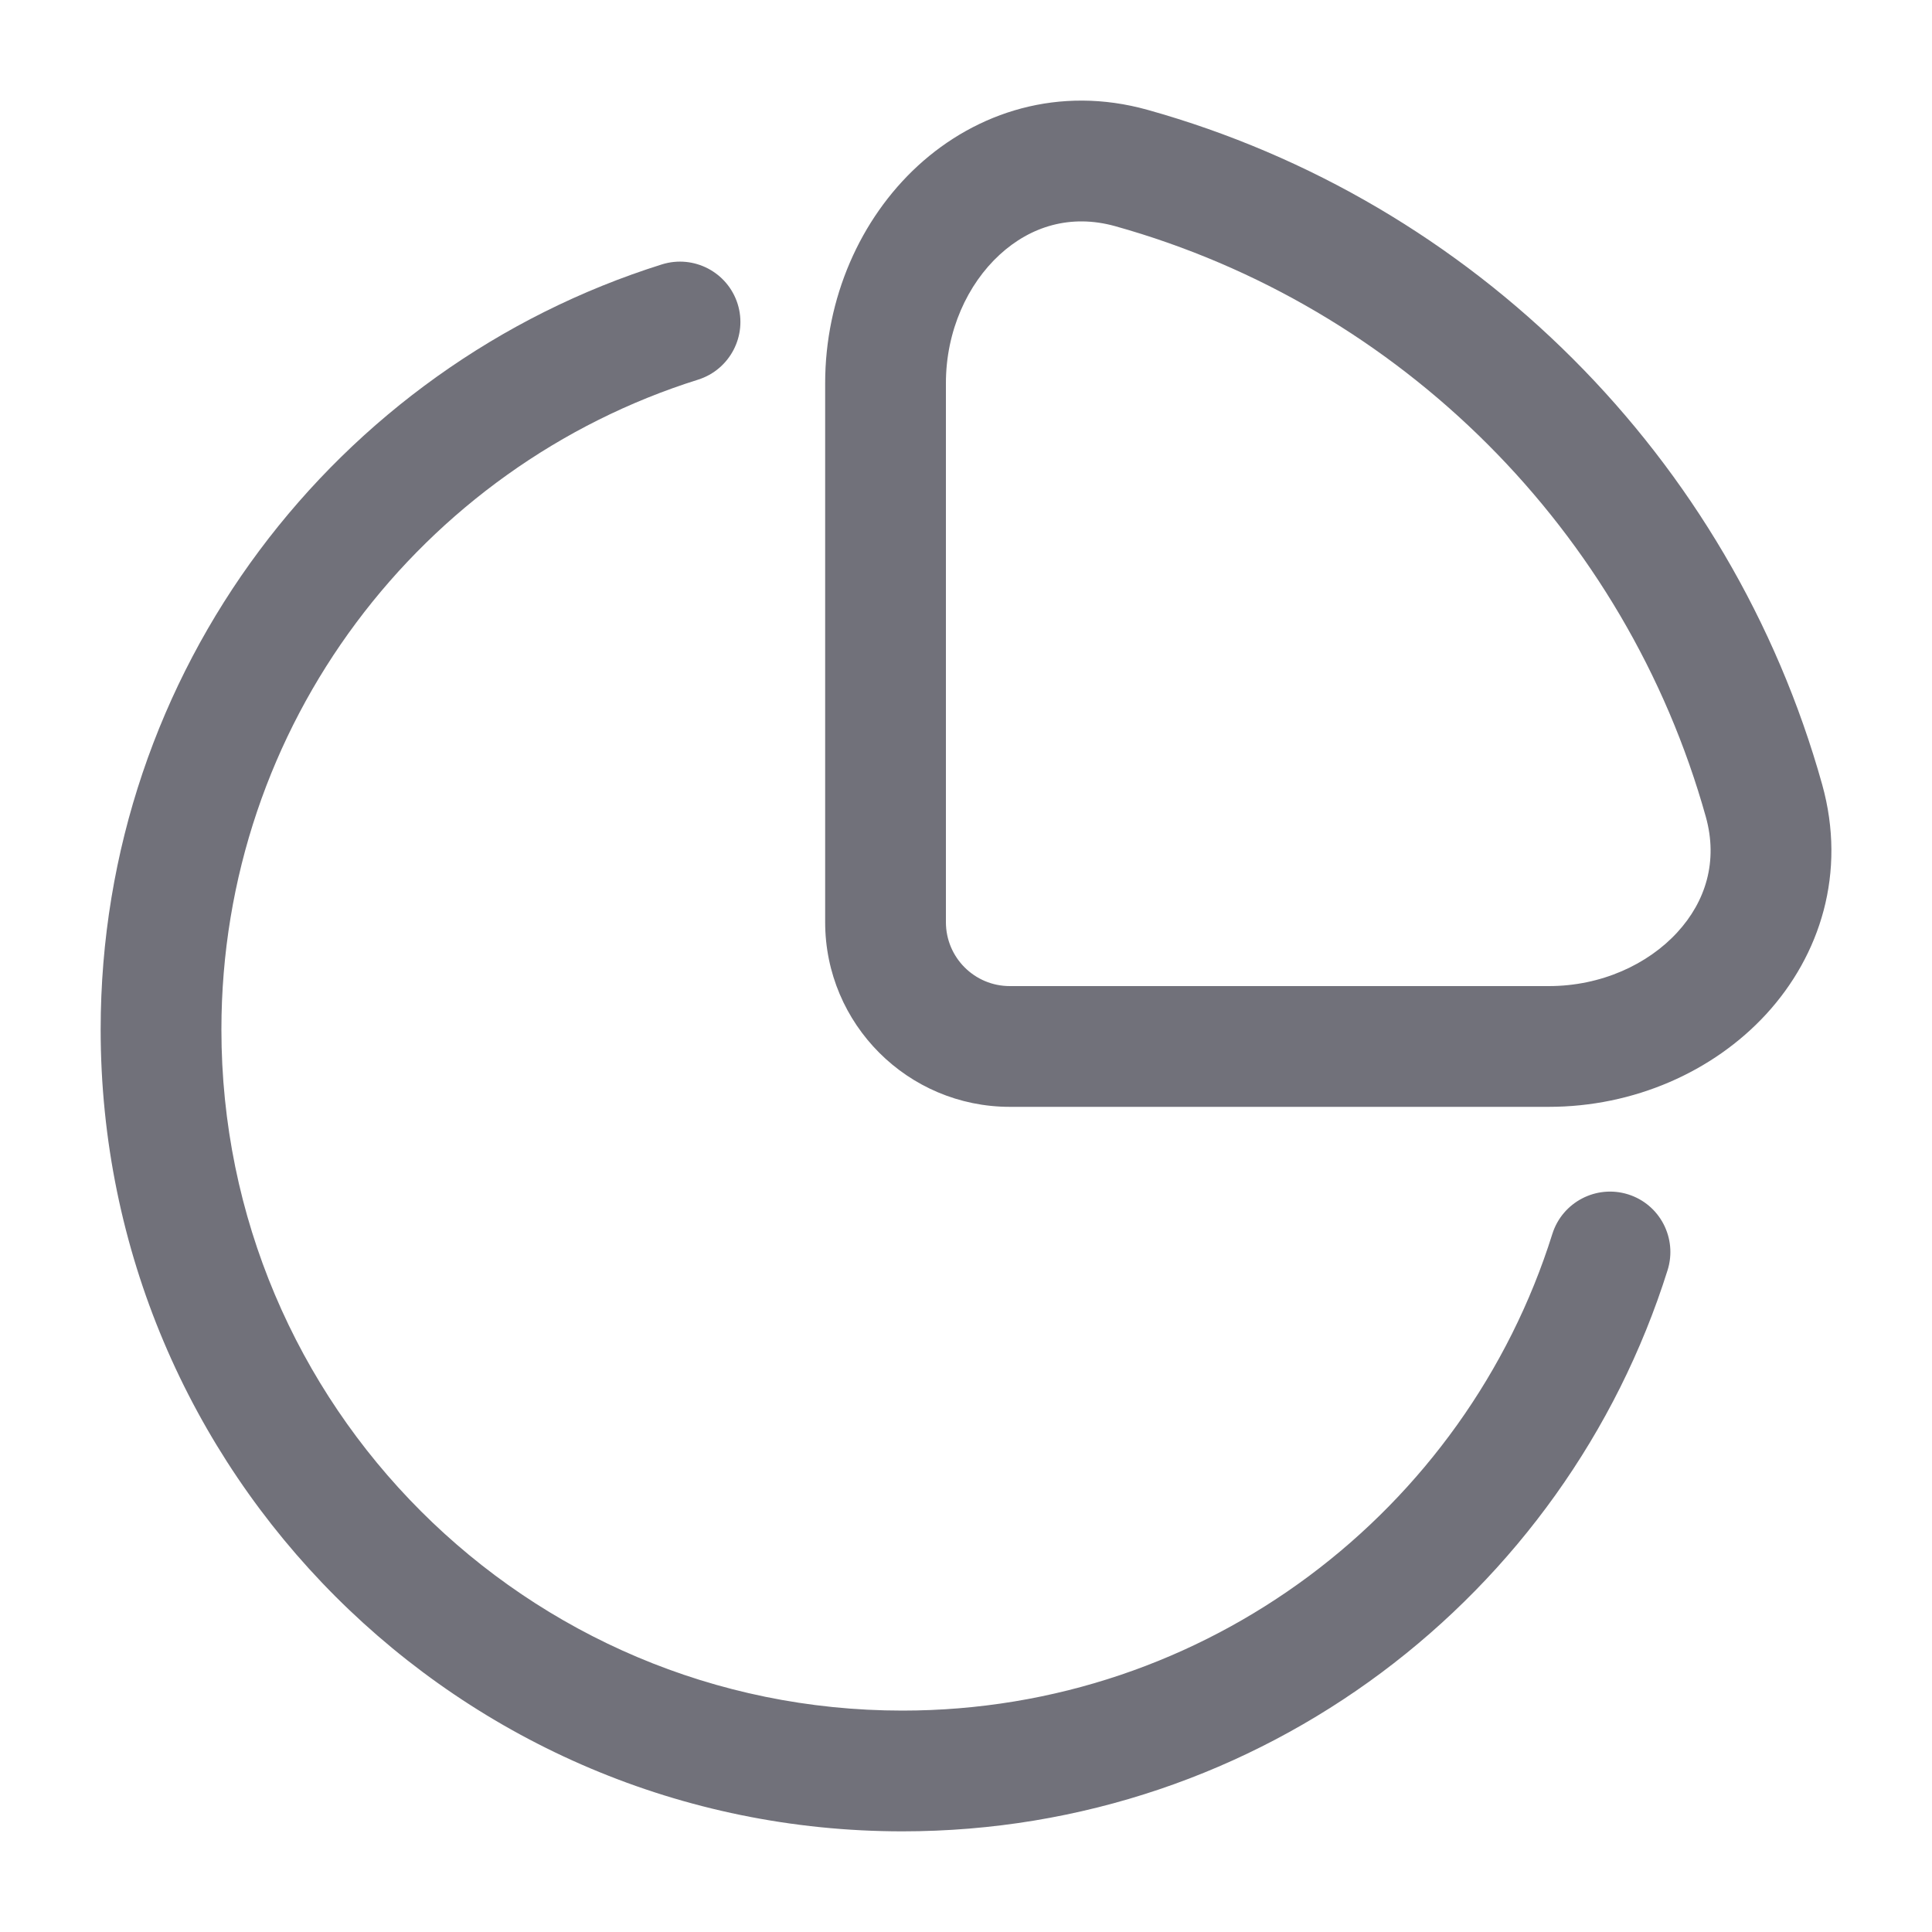
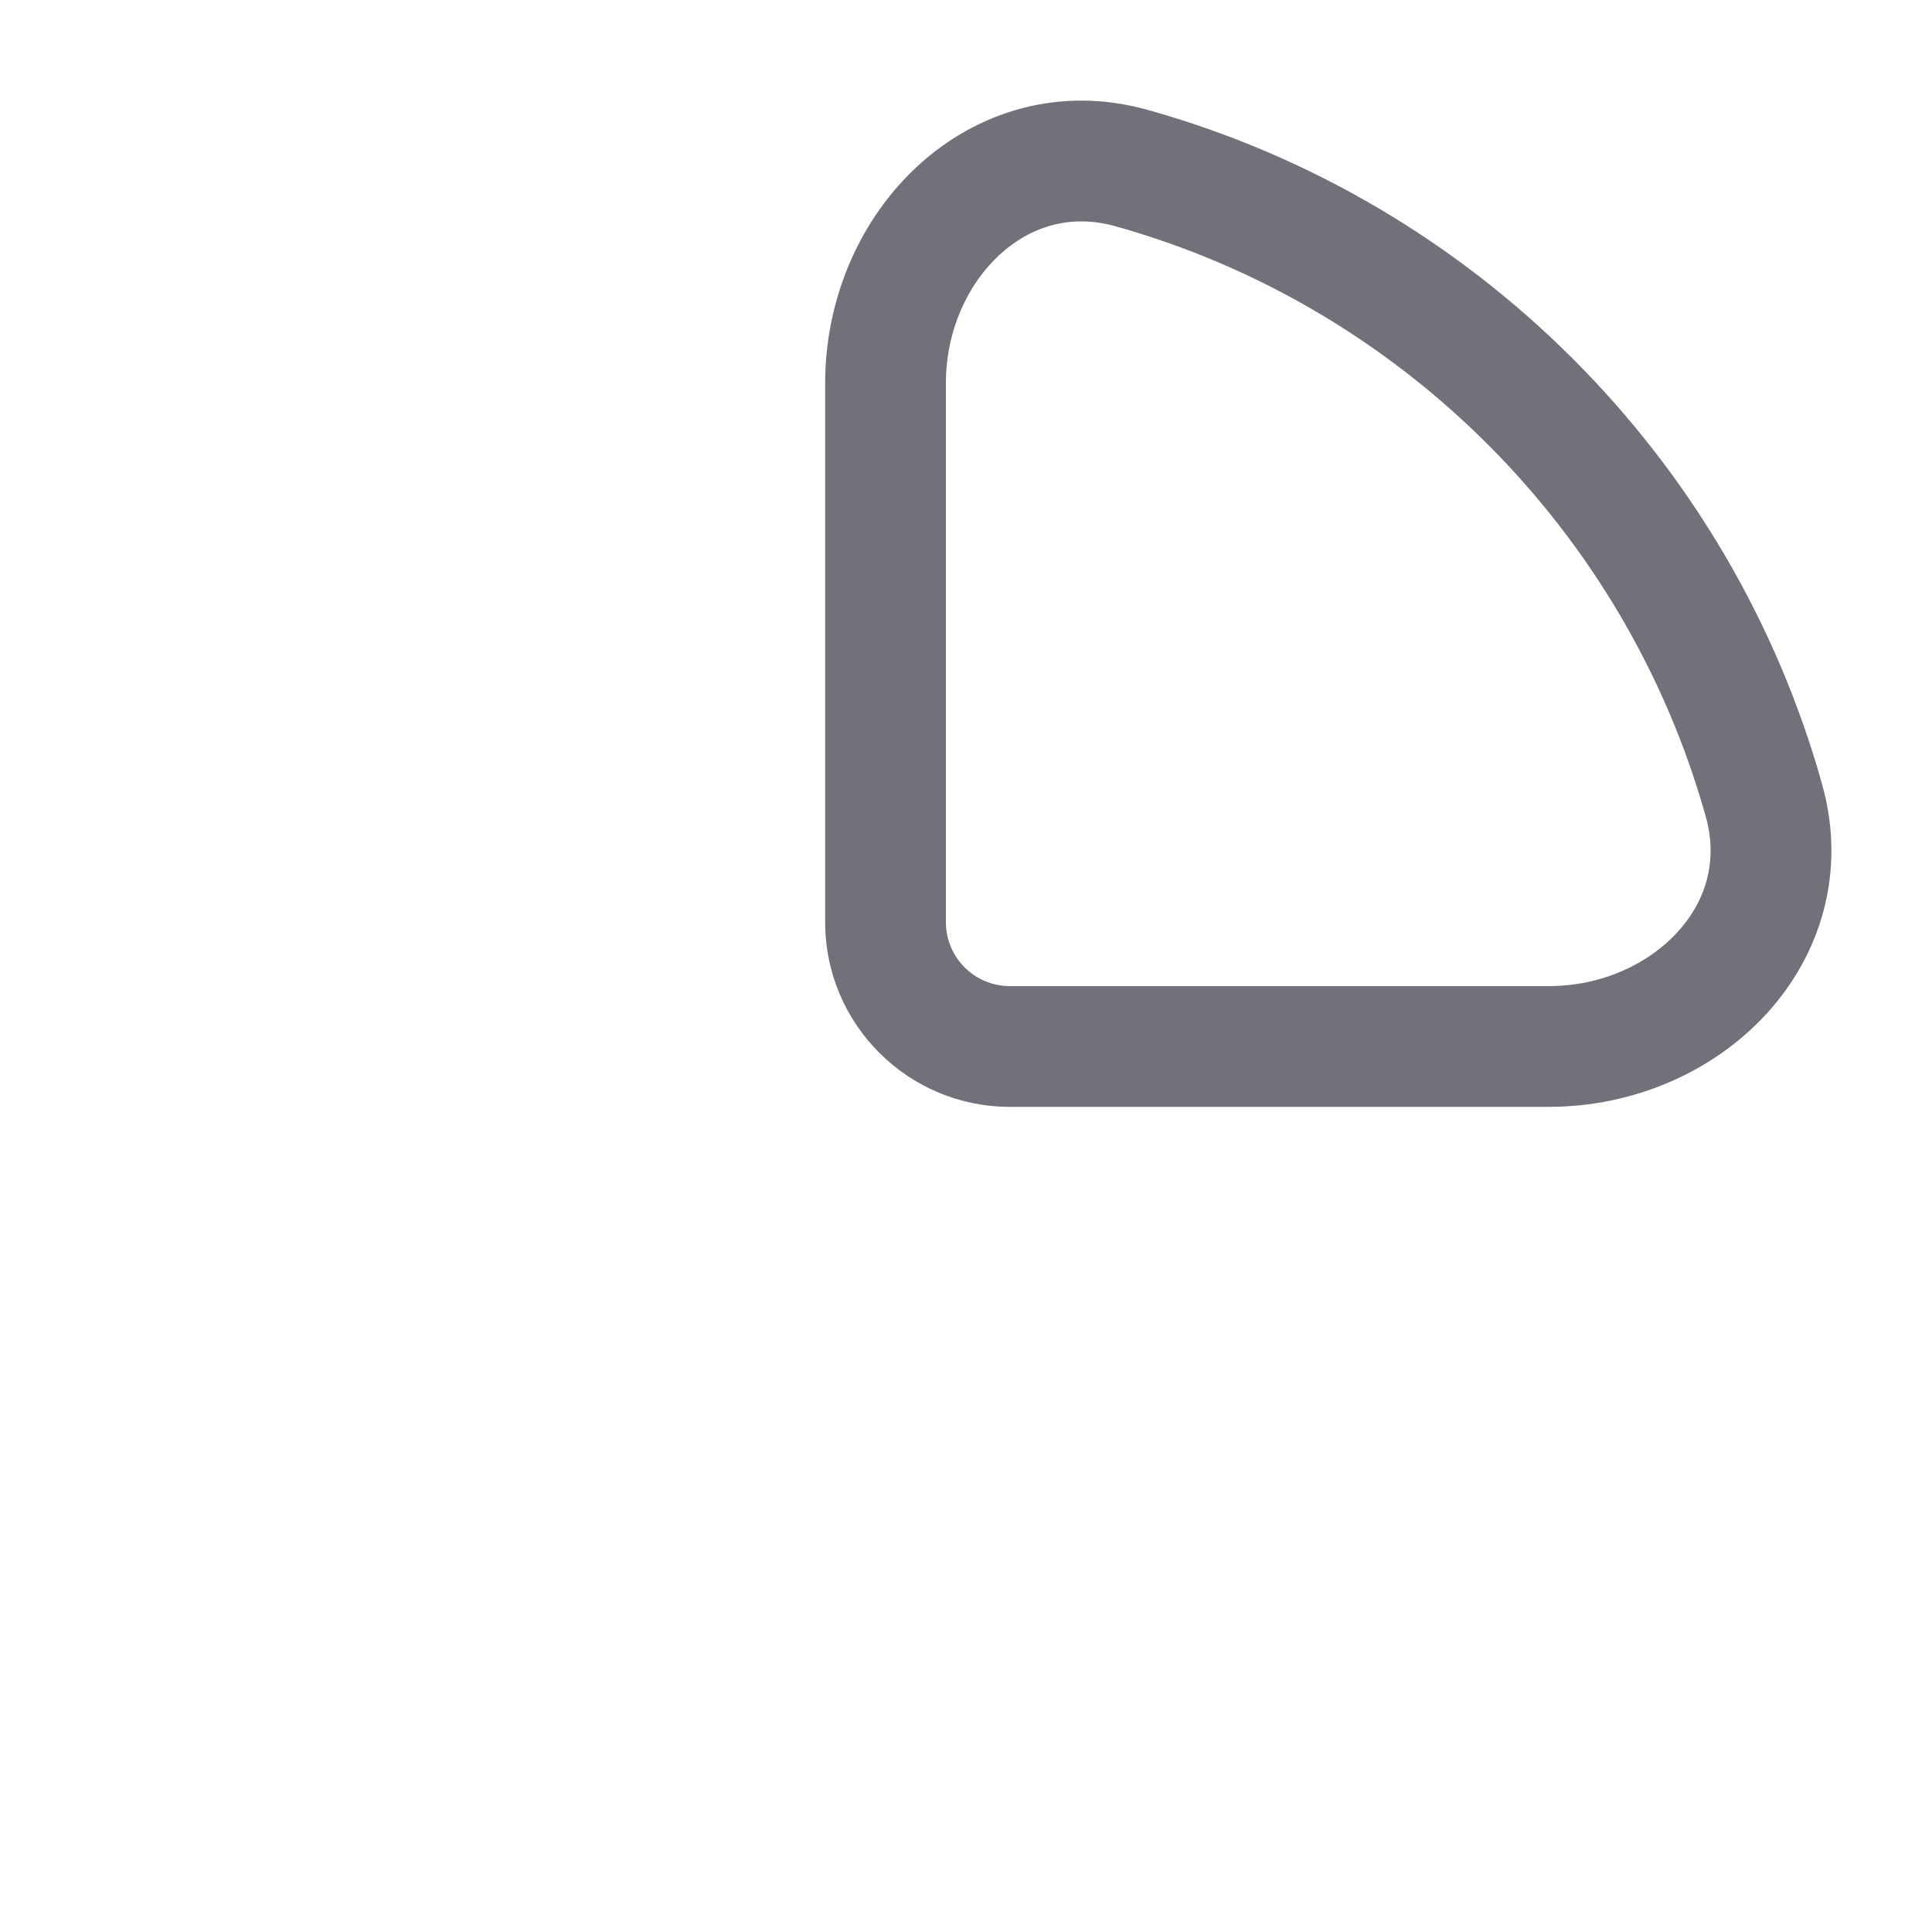
<svg xmlns="http://www.w3.org/2000/svg" width="20" height="20" viewBox="0 0 20 20" fill="none">
  <path fill-rule="evenodd" clip-rule="evenodd" d="M11.879 1.137C10.965 0.882 10.11 1.158 9.502 1.716C8.904 2.266 8.542 3.088 8.542 3.967V9.546C8.542 10.602 9.398 11.458 10.454 11.458H16.033C16.912 11.458 17.734 11.096 18.284 10.498C18.842 9.89 19.118 9.035 18.863 8.121C17.919 4.742 15.258 2.081 11.879 1.137ZM9.792 3.967C9.792 3.424 10.017 2.941 10.348 2.637C10.67 2.341 11.086 2.214 11.543 2.341C14.501 3.167 16.833 5.499 17.659 8.457C17.786 8.914 17.659 9.33 17.363 9.652C17.059 9.983 16.576 10.208 16.033 10.208H10.454C10.088 10.208 9.792 9.912 9.792 9.546V3.967Z" fill="#71717A" />
-   <path d="M7.227 3.93C7.556 3.826 7.739 3.475 7.636 3.146C7.532 2.817 7.182 2.634 6.852 2.737C3.485 3.795 1.042 6.94 1.042 10.658C1.042 15.242 4.758 18.958 9.342 18.958C13.06 18.958 16.205 16.515 17.263 13.148C17.366 12.818 17.183 12.467 16.854 12.364C16.525 12.261 16.174 12.444 16.07 12.773C15.172 15.634 12.498 17.708 9.342 17.708C5.448 17.708 2.292 14.552 2.292 10.658C2.292 7.502 4.366 4.828 7.227 3.93Z" fill="#71717A" />
</svg>